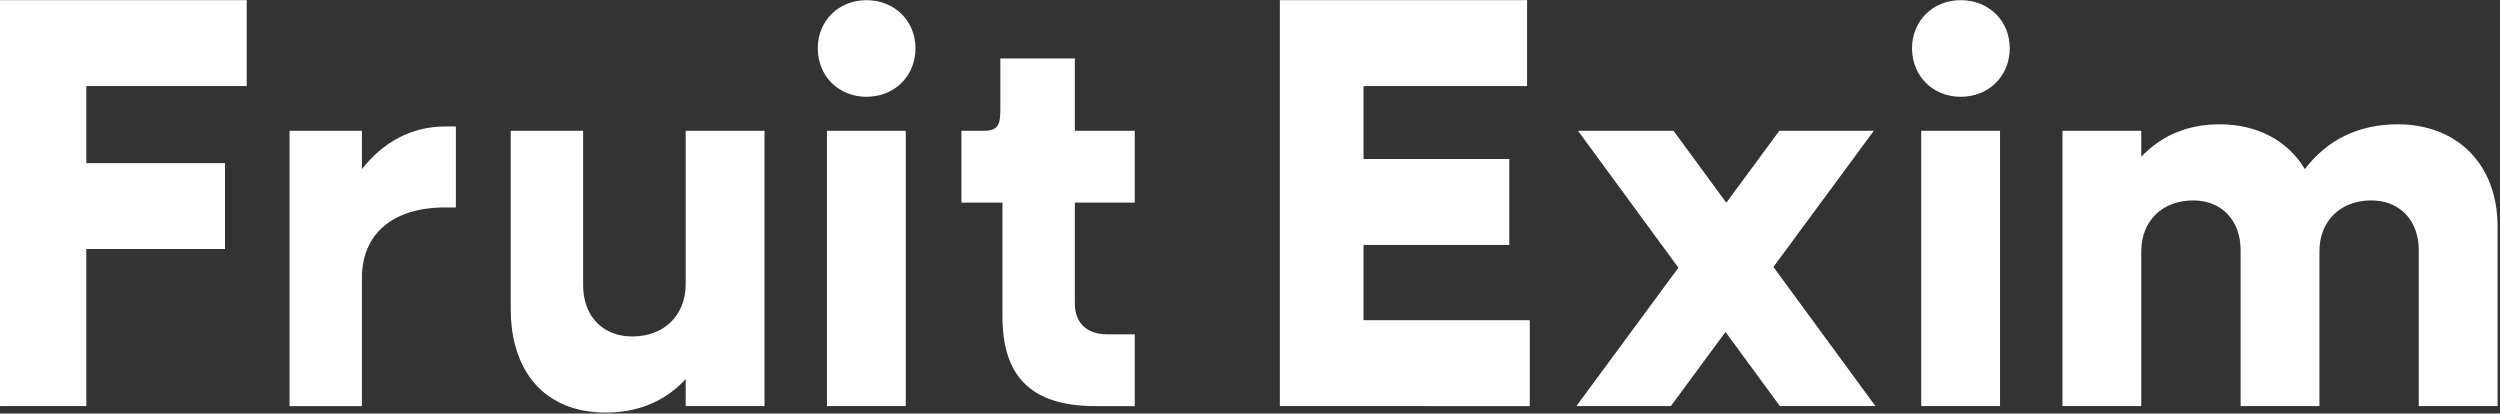
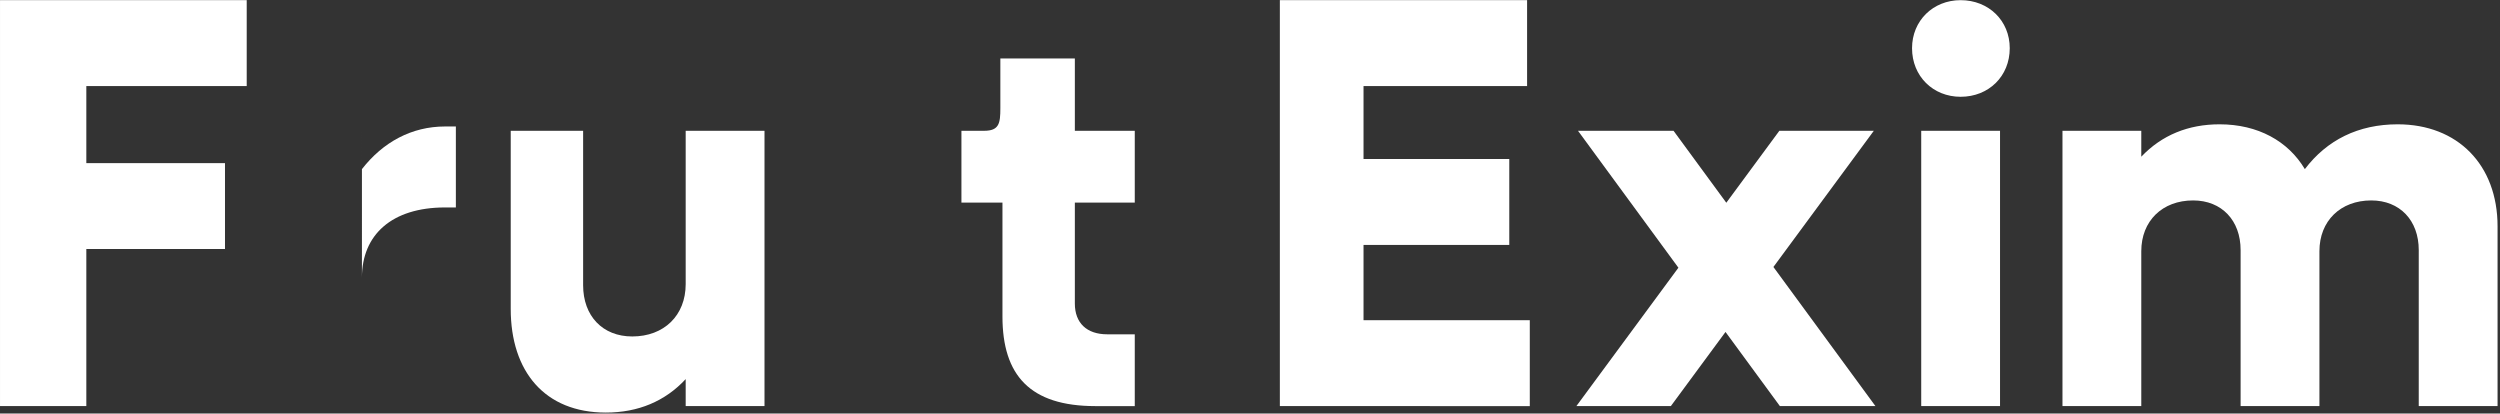
<svg xmlns="http://www.w3.org/2000/svg" version="1.2" id="Слой_1" x="0px" y="0px" viewBox="0 0 1663.901 275.225" overflow="visible" xml:space="preserve">
  <rect x="0" y="0" width="1663.901" height="275.225" fill="#333333" stroke="none" />
  <g>
    <path fill="#FFFFFF" d="M0.008,0.106h164.192v57.168H57.456v51.294h92.289v57.167H57.456 v104.547H0.008V0.106z" />
-     <path fill="#FFFFFF" d="M192.707,87.05h48.183v25.509 c14.012-17.963,33.054-28.383,55.329-28.383h7.186v53.892h-7.186 c-35.568,0-55.329,18.323-55.329,46.706v85.508h-48.183V87.05z" />
+     <path fill="#FFFFFF" d="M192.707,87.05h48.183v25.509 c14.012-17.963,33.054-28.383,55.329-28.383h7.186v53.892h-7.186 c-35.568,0-55.329,18.323-55.329,46.706v85.508V87.05z" />
    <path fill="#FFFFFF" d="M339.919,205.612v-118.561h48.184v102.753 c0,20.479,12.934,34.131,32.694,34.131c21.197,0,35.568-14.012,35.568-34.849V87.05 h52.455v183.231h-52.455v-17.964c-13.652,14.731-31.616,22.275-53.173,22.275 C362.593,274.593,339.919,247.288,339.919,205.612z" />
-     <path fill="#FFFFFF" d="M544.276,32.081c0-18.323,14.012-31.975,32.335-31.975 c18.682,0,32.695,13.652,32.695,31.975c0,18.682-14.012,32.335-32.695,32.335 C558.288,64.416,544.276,50.763,544.276,32.081z M550.384,87.05h52.454v183.231 h-52.454V87.05z" />
    <path fill="#FFFFFF" d="M667.195,210.641v-75.807h-27.305V87.05h15.09 c10.06,0,10.819-5.03,10.819-15.09v-33.053h49.58v48.143h39.88v47.784h-39.88 v67.185c0,12.935,7.904,20.479,21.556,20.479h18.324v47.784h-26.228 C685.559,270.281,667.195,249.803,667.195,210.641z" />
    <path fill="#FFFFFF" d="M851.821,0.106h164.549v57.168H907.509v48.554h97.005v57.167h-97.005 v50.12h110.657v57.168H851.821V0.106z" />
    <path fill="#FFFFFF" d="M1272.58,32.081c0-18.323,14.012-31.975,32.335-31.975 c18.682,0,32.694,13.652,32.694,31.975c0,18.682-14.012,32.335-32.694,32.335 C1286.591,64.416,1272.58,50.763,1272.58,32.081z M1278.687,87.05h52.454v183.231 h-52.454V87.05z" />
    <path fill="#FFFFFF" d="M1372.701,87.05h52.455v17.246 c13.653-14.371,31.257-21.557,52.095-21.557c25.509,0,45.629,11.137,56.766,29.82 c14.73-19.401,35.569-29.82,61.795-29.82c39.88,0,66.466,26.946,66.466,67.903 v119.639h-52.455V166.45c0-19.76-12.574-33.053-31.616-33.053 c-20.479,0-34.49,13.652-34.49,33.772v103.112h-52.455V166.45 c0-19.76-12.574-33.053-31.616-33.053c-20.479,0-34.49,13.652-34.49,33.772v103.112 h-52.455V87.05z" />
    <polygon fill="#FFFFFF" points="1248.216,270.281 1180.314,177.688 1247.138,87.05 1184.264,87.05 1148.961,134.934 1113.846,87.05 1050.254,87.05 1117.08,178.177 1049.176,270.281 1112.05,270.281 1148.433,220.931 1184.624,270.281 " />
  </g>
</svg>